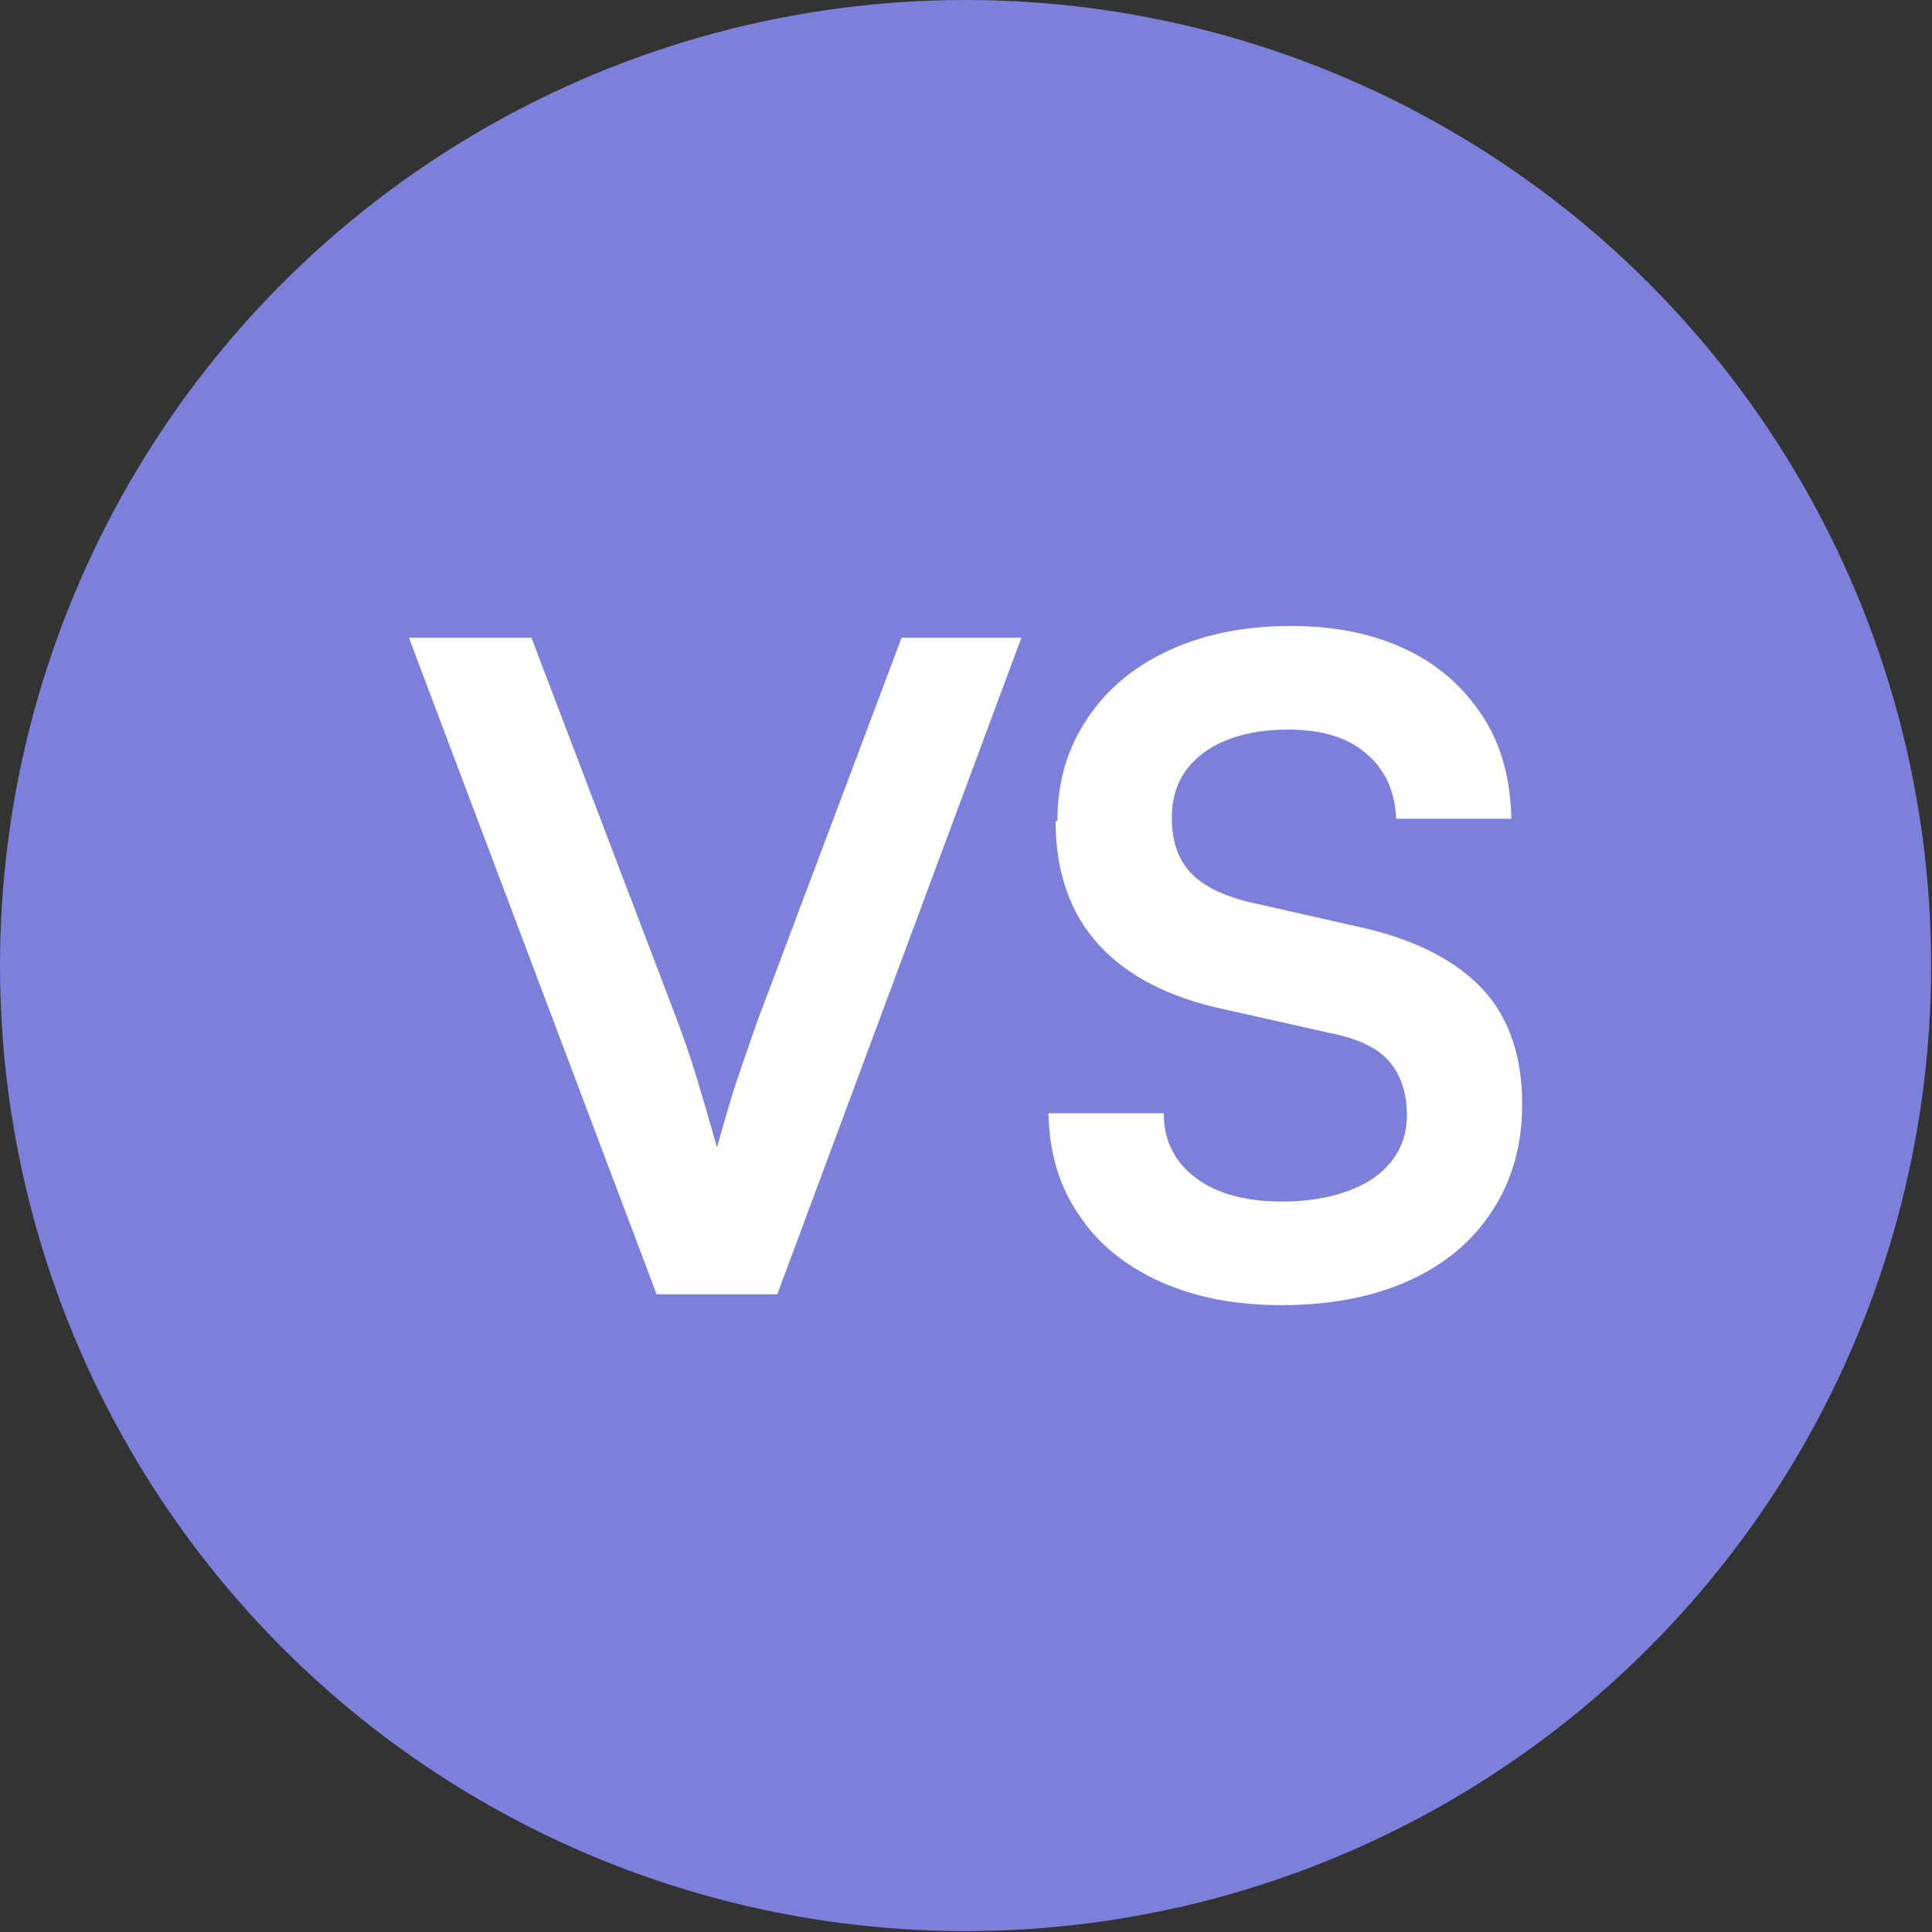
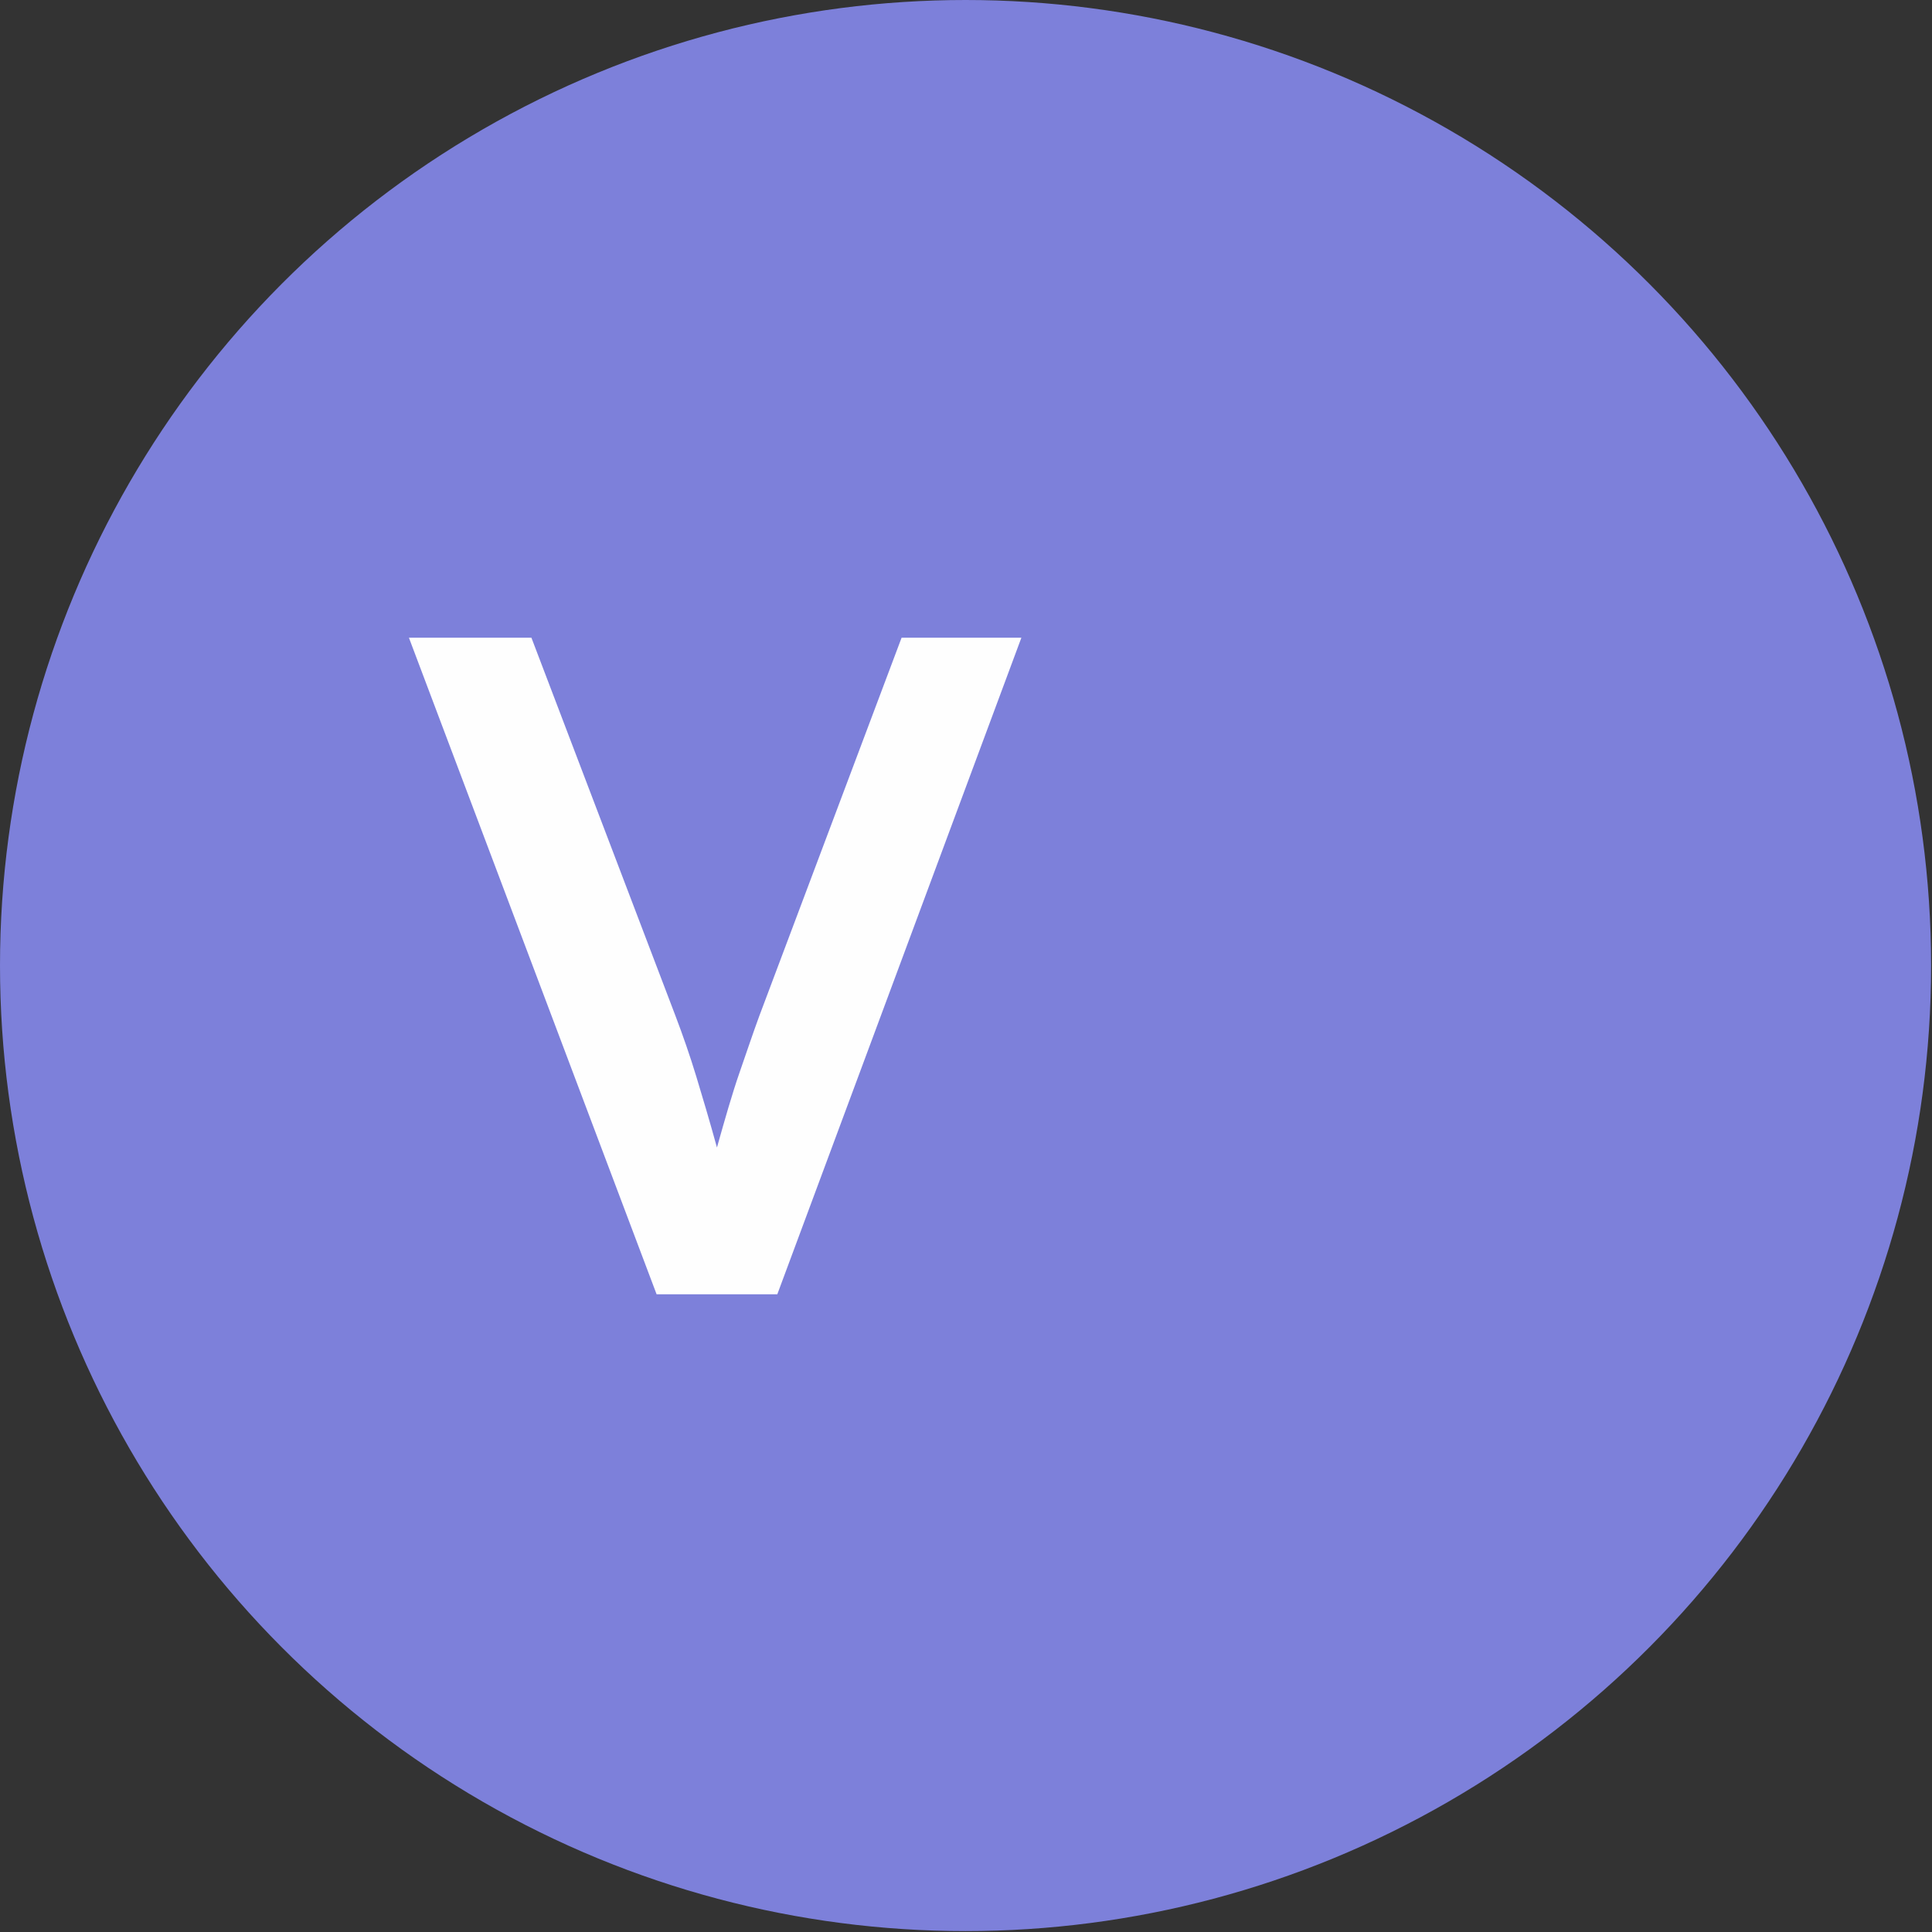
<svg xmlns="http://www.w3.org/2000/svg" id="Camada_2" data-name="Camada 2" viewBox="0 0 21.45 21.45">
  <rect x="0" y="0" width="21.45" height="21.45" fill="#333333" stroke="none" />
  <defs>
    <style>      .cls-1 {        fill: #7d80da;      }      .cls-2 {        fill: #fefefe;      }    </style>
  </defs>
  <g id="Camada_1-2" data-name="Camada 1">
    <g>
      <circle class="cls-1" cx="10.72" cy="10.72" r="10.72" />
      <g>
        <path class="cls-2" d="m7.29,14.37l-2.75-7.29h1.36l1.6,4.2c.08.21.16.44.23.67.07.23.15.5.23.79.09-.32.17-.6.25-.83.08-.23.15-.44.22-.63l1.58-4.2h1.33l-2.71,7.29h-1.32Z" />
-         <path class="cls-2" d="m11.74,9.11c0-.43.11-.8.33-1.13.22-.33.52-.58.91-.76.39-.18.84-.27,1.35-.27s.92.09,1.28.26c.36.17.64.42.85.74s.31.7.32,1.14h-1.28c-.01-.31-.13-.56-.34-.73-.21-.18-.5-.26-.86-.26-.39,0-.71.09-.94.26-.24.18-.35.42-.35.72,0,.26.07.46.21.61.14.15.37.26.67.33l1.15.26c.62.13,1.09.36,1.4.68.31.32.46.76.46,1.3,0,.45-.11.84-.33,1.18-.22.34-.53.6-.93.78-.4.18-.87.27-1.41.27s-.96-.09-1.35-.26c-.39-.18-.69-.42-.9-.74-.22-.32-.33-.69-.34-1.13h1.28c0,.31.13.55.36.72.24.18.56.26.96.26s.76-.09,1.01-.26c.25-.18.37-.41.37-.7,0-.25-.07-.45-.2-.6-.13-.15-.35-.25-.65-.31l-1.16-.26c-.62-.13-1.09-.37-1.41-.72-.32-.35-.48-.81-.48-1.37Z" />
      </g>
    </g>
  </g>
</svg>